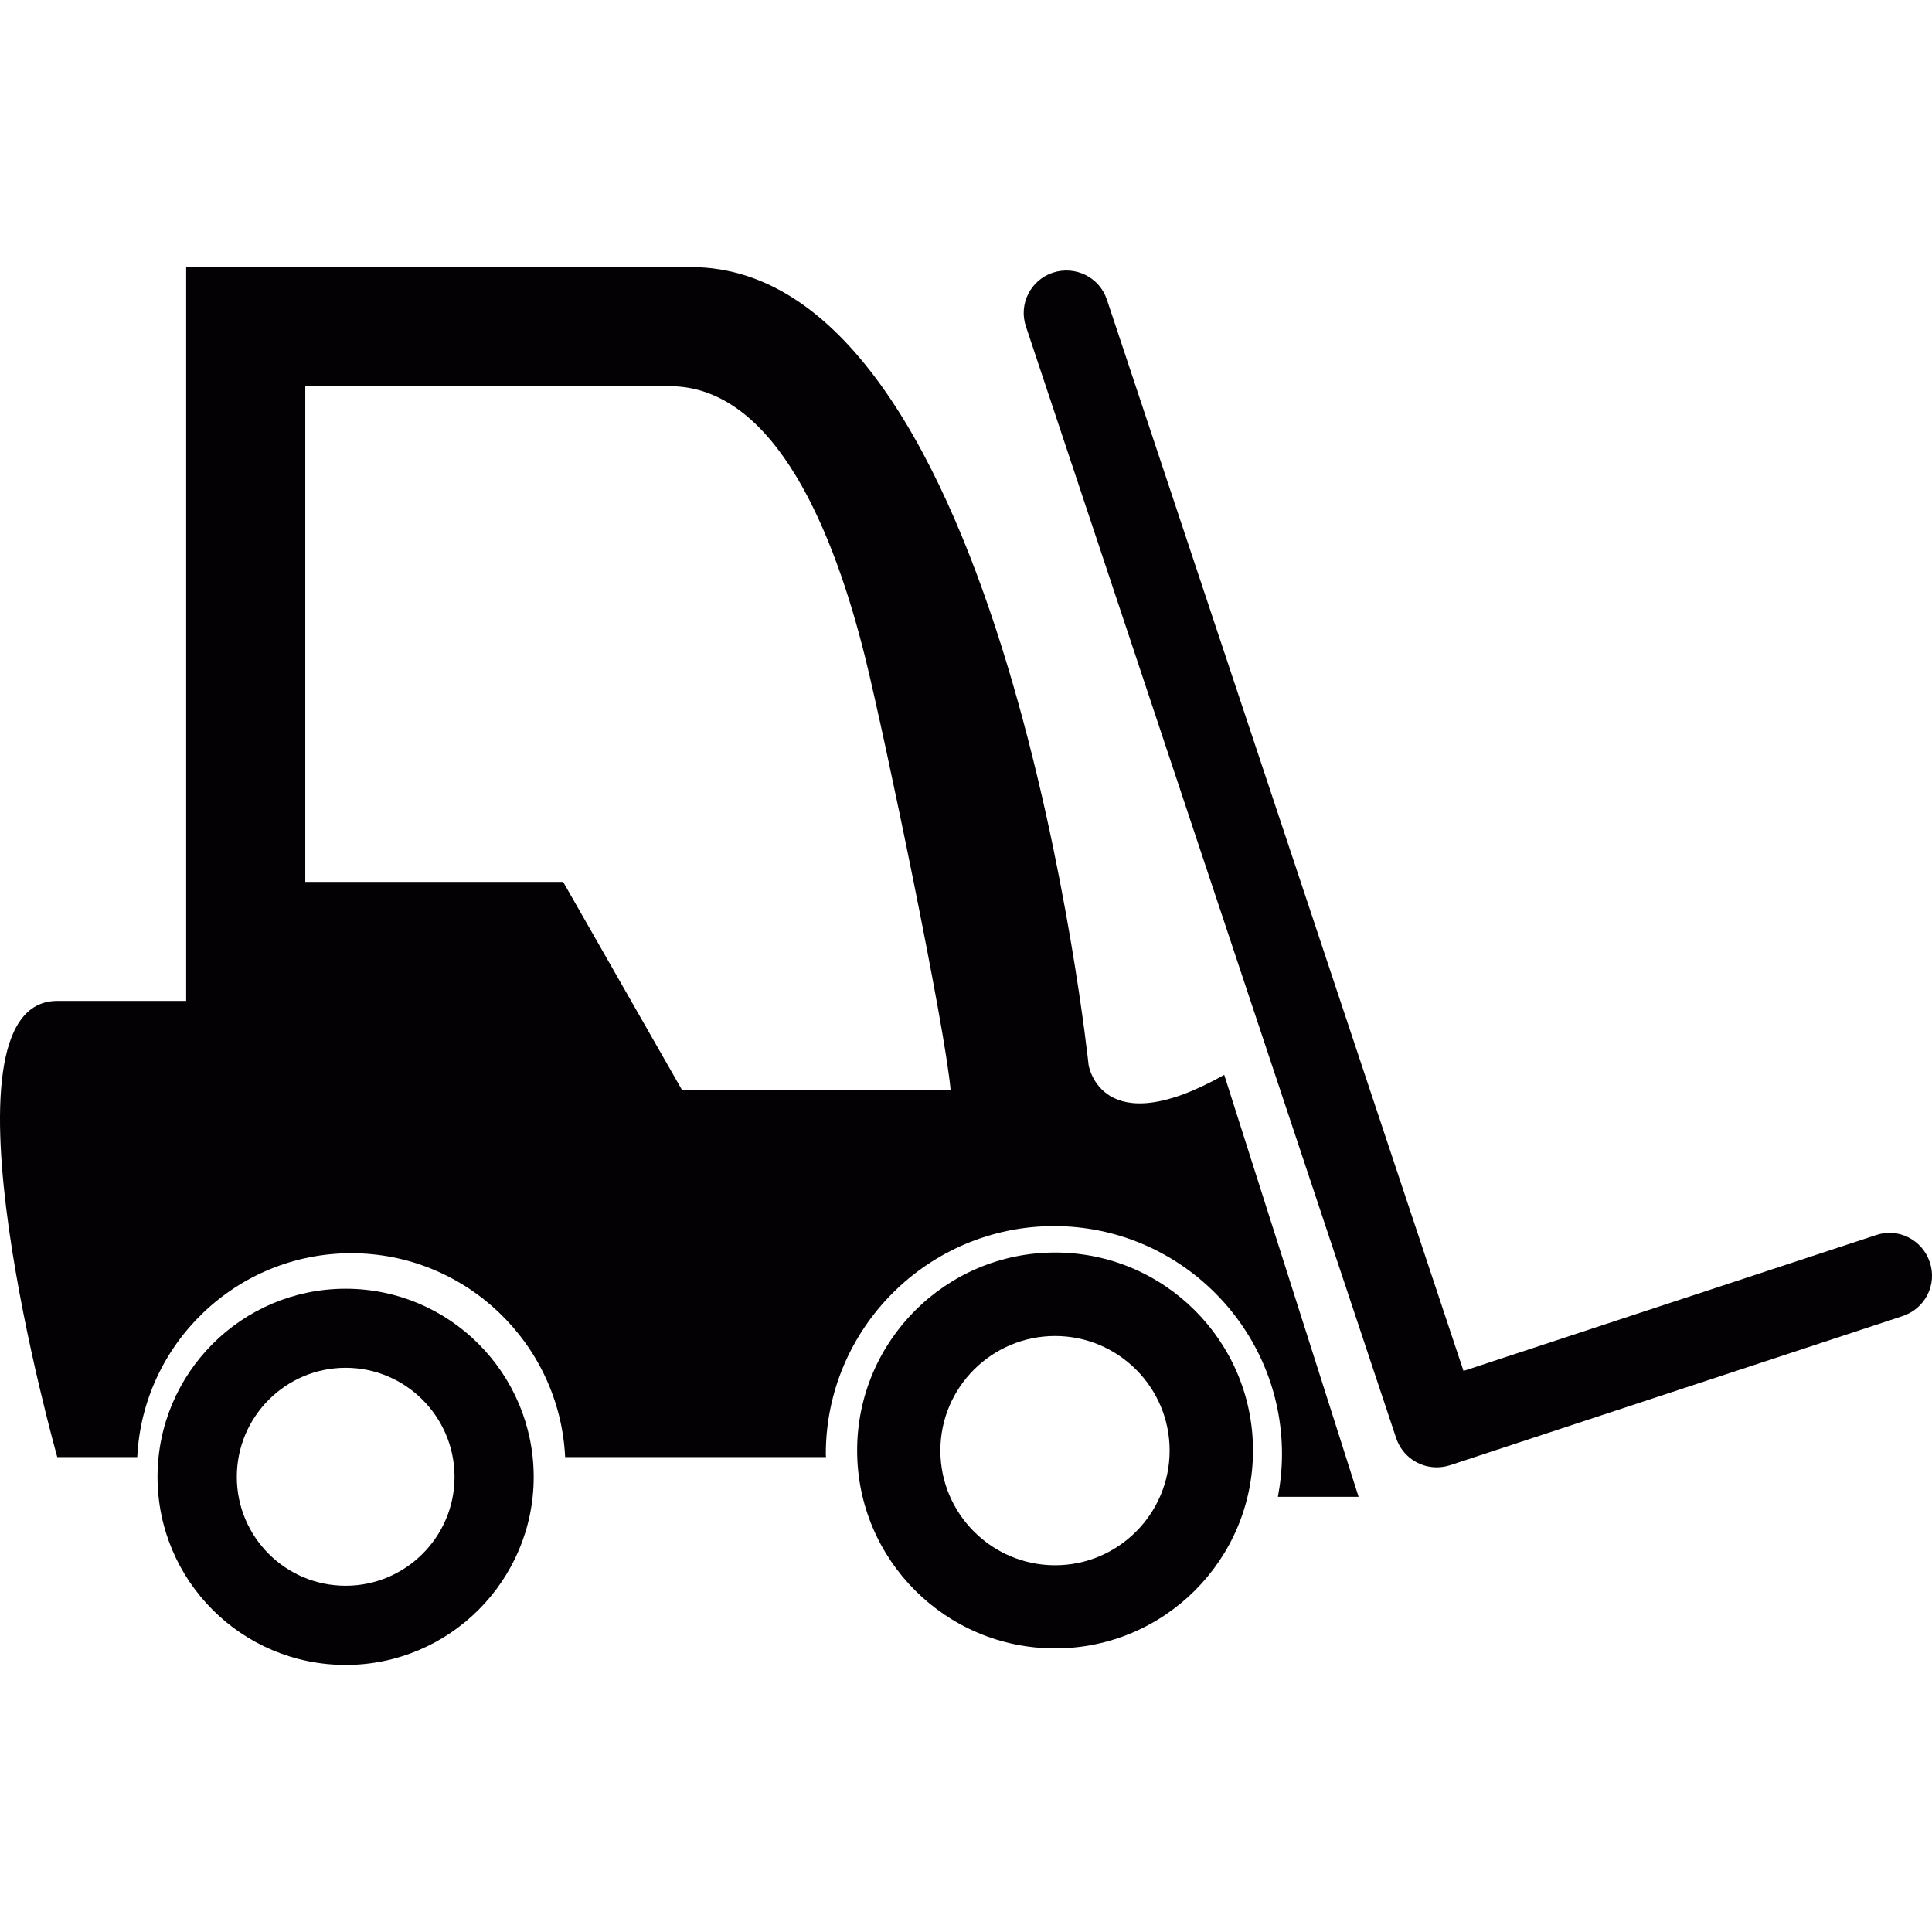
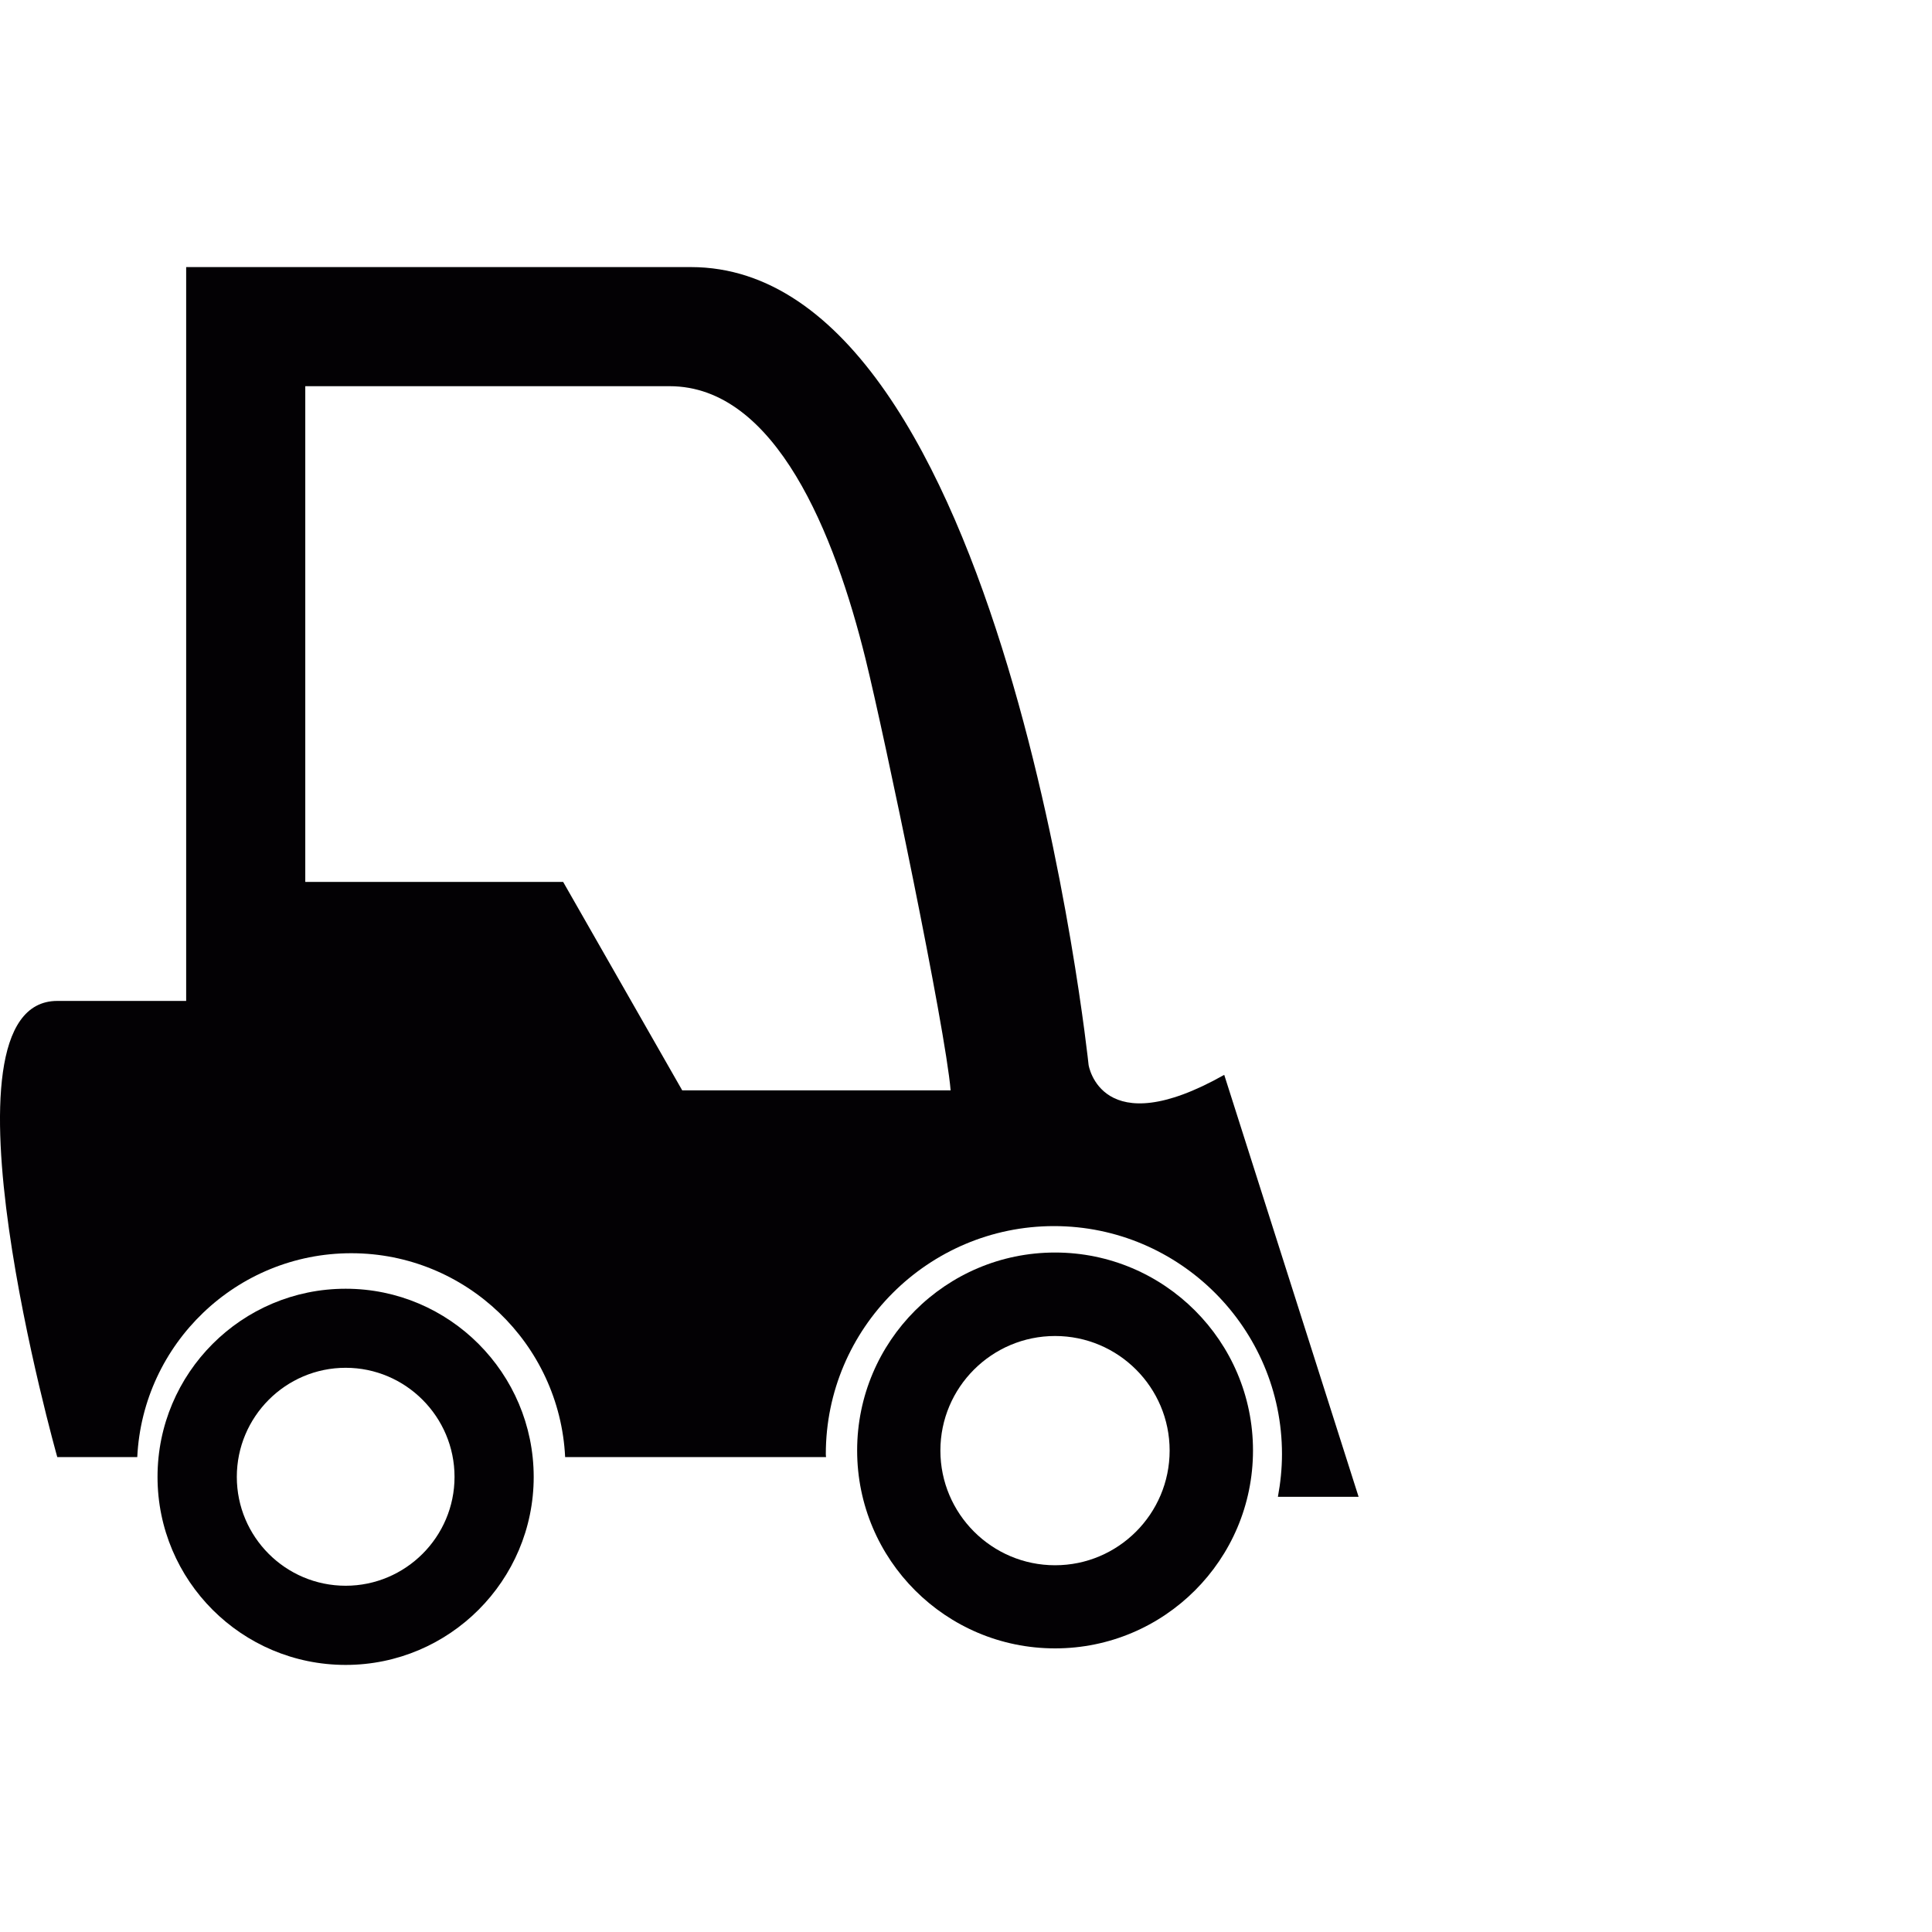
<svg xmlns="http://www.w3.org/2000/svg" version="1.1" id="Capa_1" x="0px" y="0px" viewBox="0 0 16.594 16.594" style="enable-background:new 0 0 16.594 16.594;" xml:space="preserve">
  <g>
    <g>
-       <path style="fill:#030104;" d="M9.35,9.147c0,0-0.717-6.853-3.416-6.853c-3.067,0-4.335,0-4.335,0v6.303c-0.474,0-0.87,0-1.107,0    c-1.107,0,0,3.918,0,3.918h0.687c0.047-0.973,0.852-1.751,1.838-1.751c0.985,0,1.79,0.778,1.837,1.751h2.241    c-0.001-0.009-0.002-0.017-0.002-0.026c0-1.079,0.88-1.958,1.96-1.958c1.079,0,1.958,0.879,1.958,1.958    c0,0.126-0.013,0.248-0.035,0.367h0.693l-1.154-3.624C9.456,9.829,9.35,9.147,9.35,9.147z M5.859,9.364L4.837,7.575H2.622V3.317    h3.129c0.914,0,1.419,1.273,1.683,2.342c0.168,0.683,0.685,3.164,0.731,3.706H5.859V9.364z" />
+       <path style="fill:#030104;" d="M9.35,9.147c0,0-0.717-6.853-3.416-6.853c-3.067,0-4.335,0-4.335,0v6.303c-0.474,0-0.87,0-1.107,0    c-1.107,0,0,3.918,0,3.918h0.687c0.047-0.973,0.852-1.751,1.838-1.751c0.985,0,1.79,0.778,1.837,1.751h2.241    c-0.001-0.009-0.002-0.017-0.002-0.026c0-1.079,0.88-1.958,1.96-1.958c1.079,0,1.958,0.879,1.958,1.958    c0,0.126-0.013,0.248-0.035,0.367h0.693l-1.154-3.624C9.456,9.829,9.35,9.147,9.35,9.147z M5.859,9.364L4.837,7.575H2.622V3.317    h3.129c0.914,0,1.419,1.273,1.683,2.342c0.168,0.683,0.685,3.164,0.731,3.706H5.859z" />
      <path style="fill:#030104;" d="M9.062,10.758c-0.939,0-1.7,0.762-1.7,1.7c0,0.939,0.761,1.7,1.7,1.7c0.938,0,1.7-0.761,1.7-1.7    C10.762,11.52,10,10.758,9.062,10.758z M9.062,13.444c-0.543,0-0.985-0.442-0.985-0.985s0.442-0.984,0.985-0.984    s0.984,0.441,0.984,0.984S9.605,13.444,9.062,13.444z" />
      <path style="fill:#030104;" d="M2.969,11.069c-0.893,0-1.616,0.725-1.616,1.616c0,0.891,0.723,1.615,1.616,1.615    c0.891,0,1.615-0.725,1.615-1.615C4.583,11.794,3.86,11.069,2.969,11.069z M2.969,13.62c-0.516,0-0.935-0.419-0.935-0.935    s0.419-0.937,0.935-0.937c0.515,0,0.935,0.421,0.935,0.937S3.483,13.62,2.969,13.62z" />
-       <path style="fill:#030104;" d="M16.575,10.841c-0.063-0.192-0.271-0.298-0.461-0.233l-3.544,1.167L9.507,2.573    C9.443,2.381,9.236,2.279,9.043,2.342C8.851,2.406,8.747,2.613,8.812,2.805l3.18,9.548c0.052,0.153,0.193,0.25,0.348,0.25    c0.038,0,0.076-0.006,0.114-0.018l3.89-1.282C16.535,11.239,16.64,11.033,16.575,10.841z" />
    </g>
  </g>
  <g>
</g>
  <g>
</g>
  <g>
</g>
  <g>
</g>
  <g>
</g>
  <g>
</g>
  <g>
</g>
  <g>
</g>
  <g>
</g>
  <g>
</g>
  <g>
</g>
  <g>
</g>
  <g>
</g>
  <g>
</g>
  <g>
</g>
</svg>